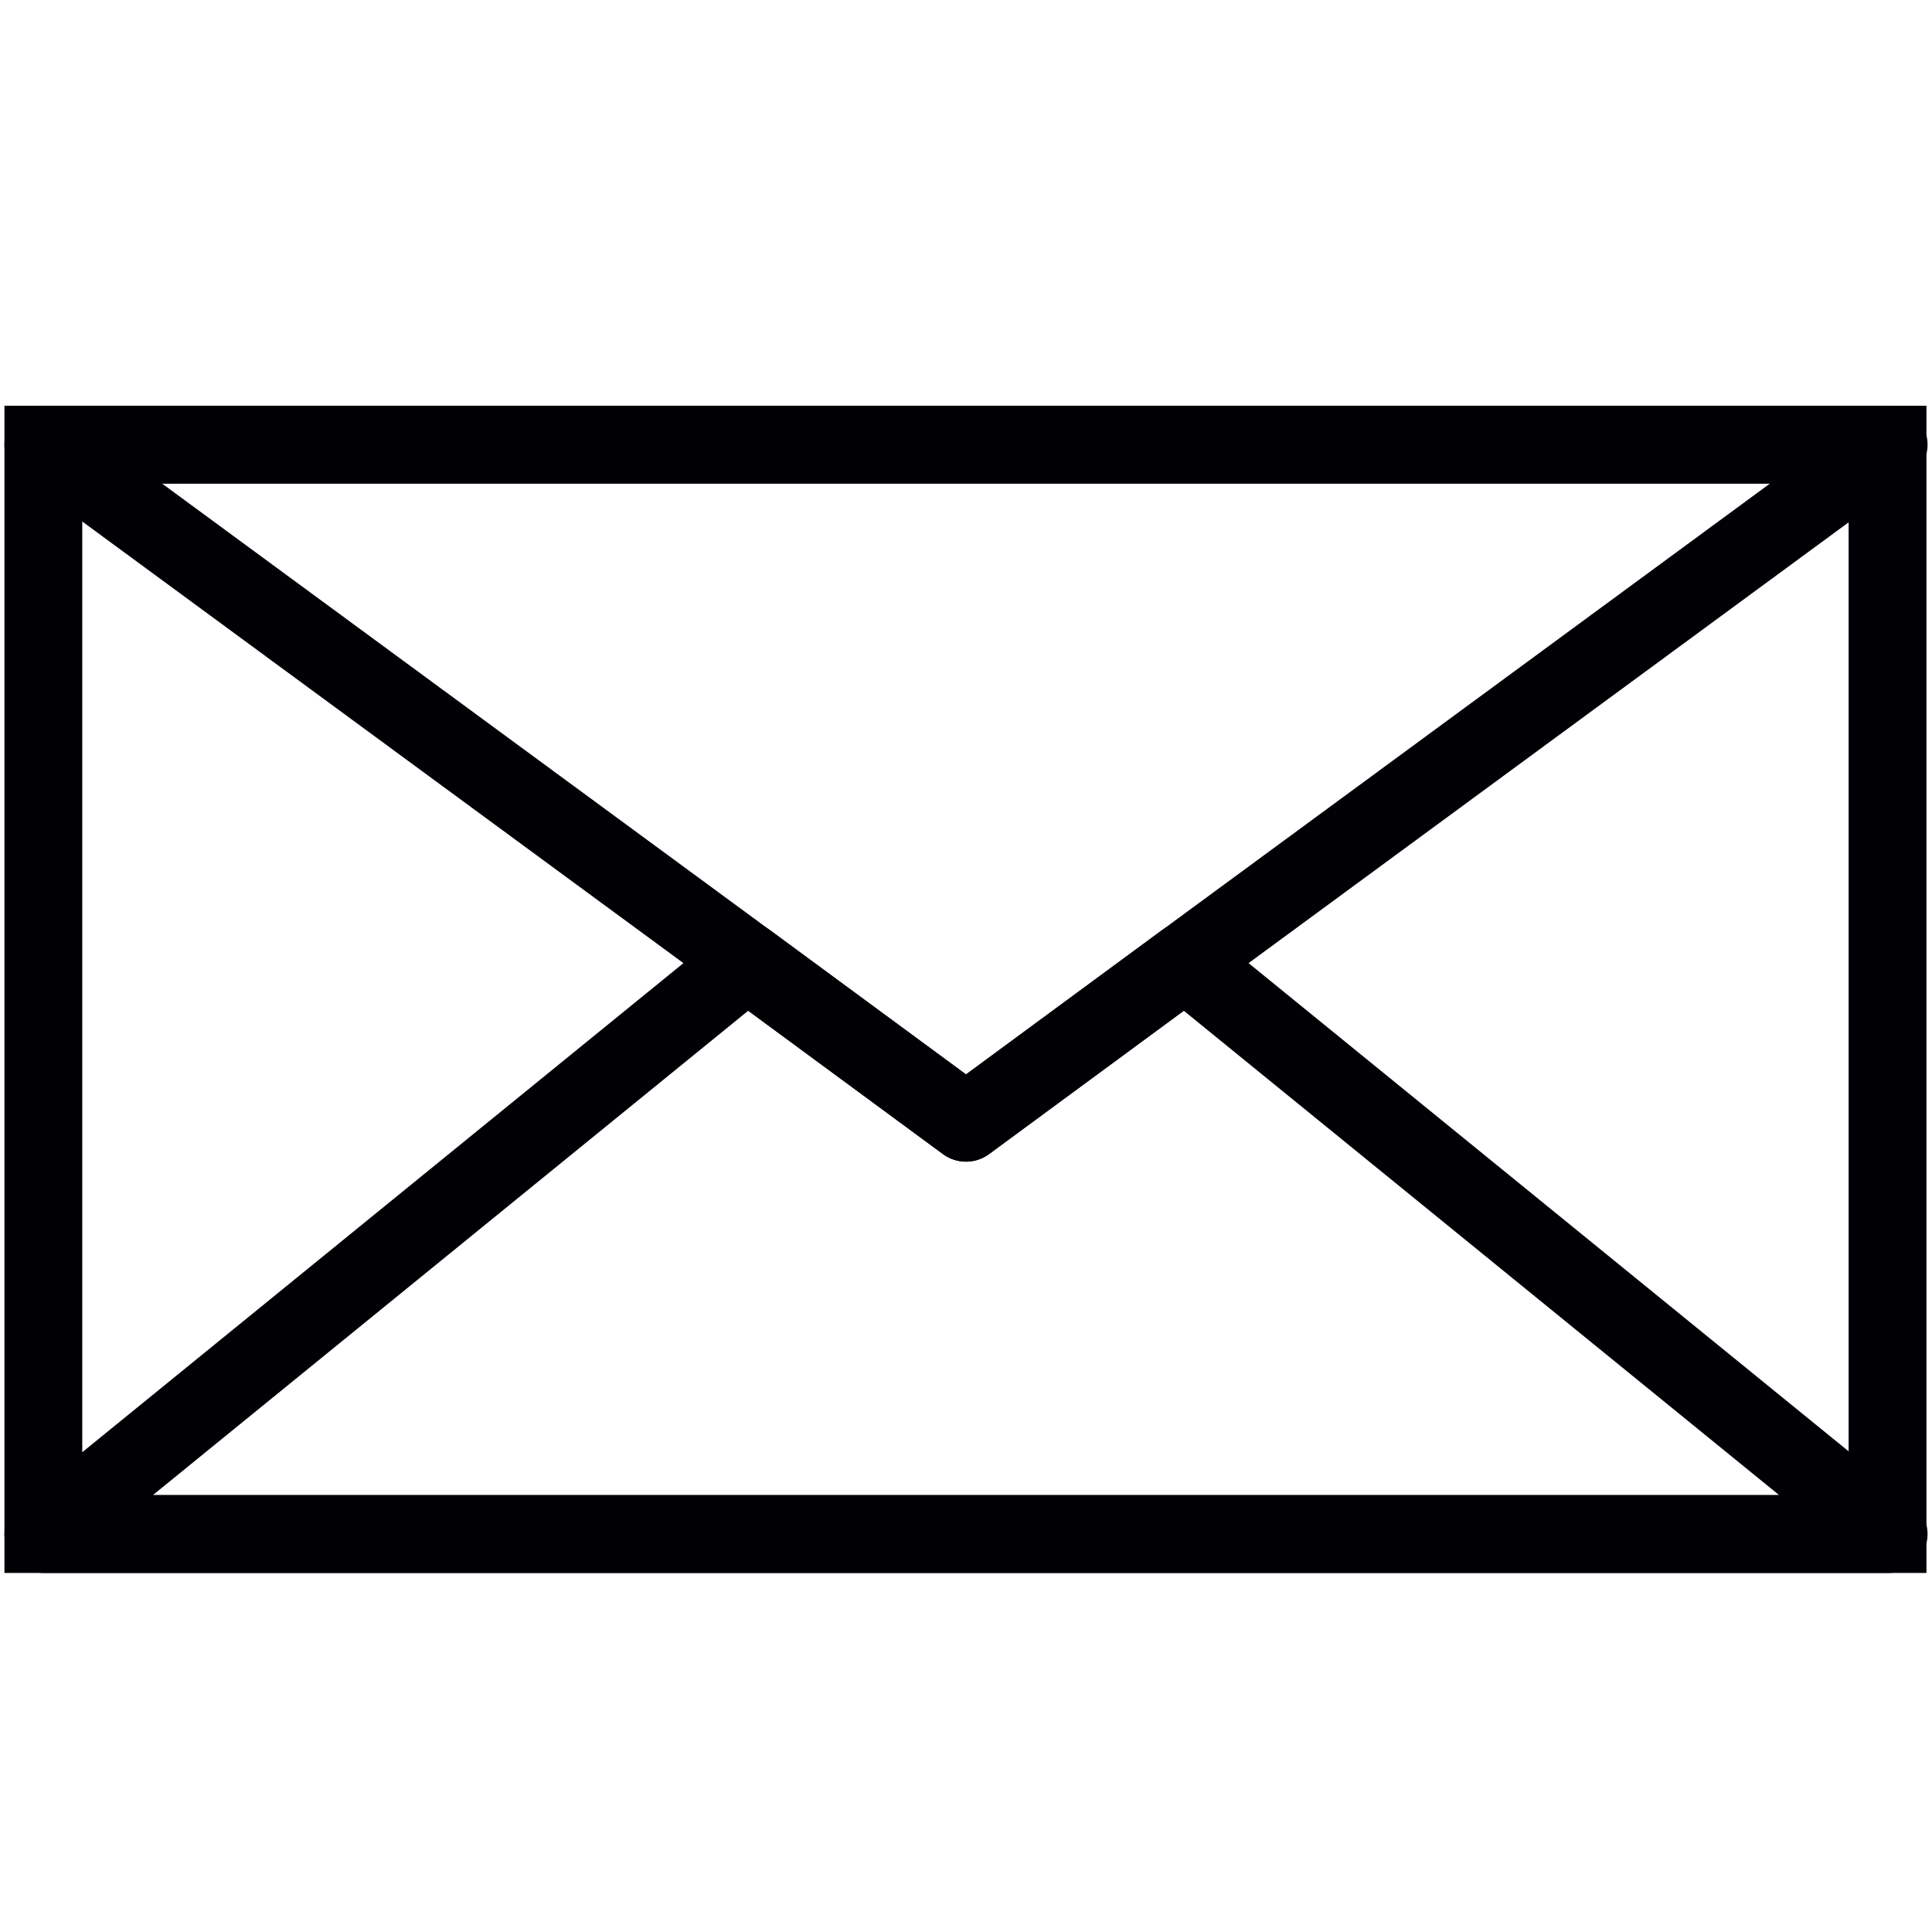
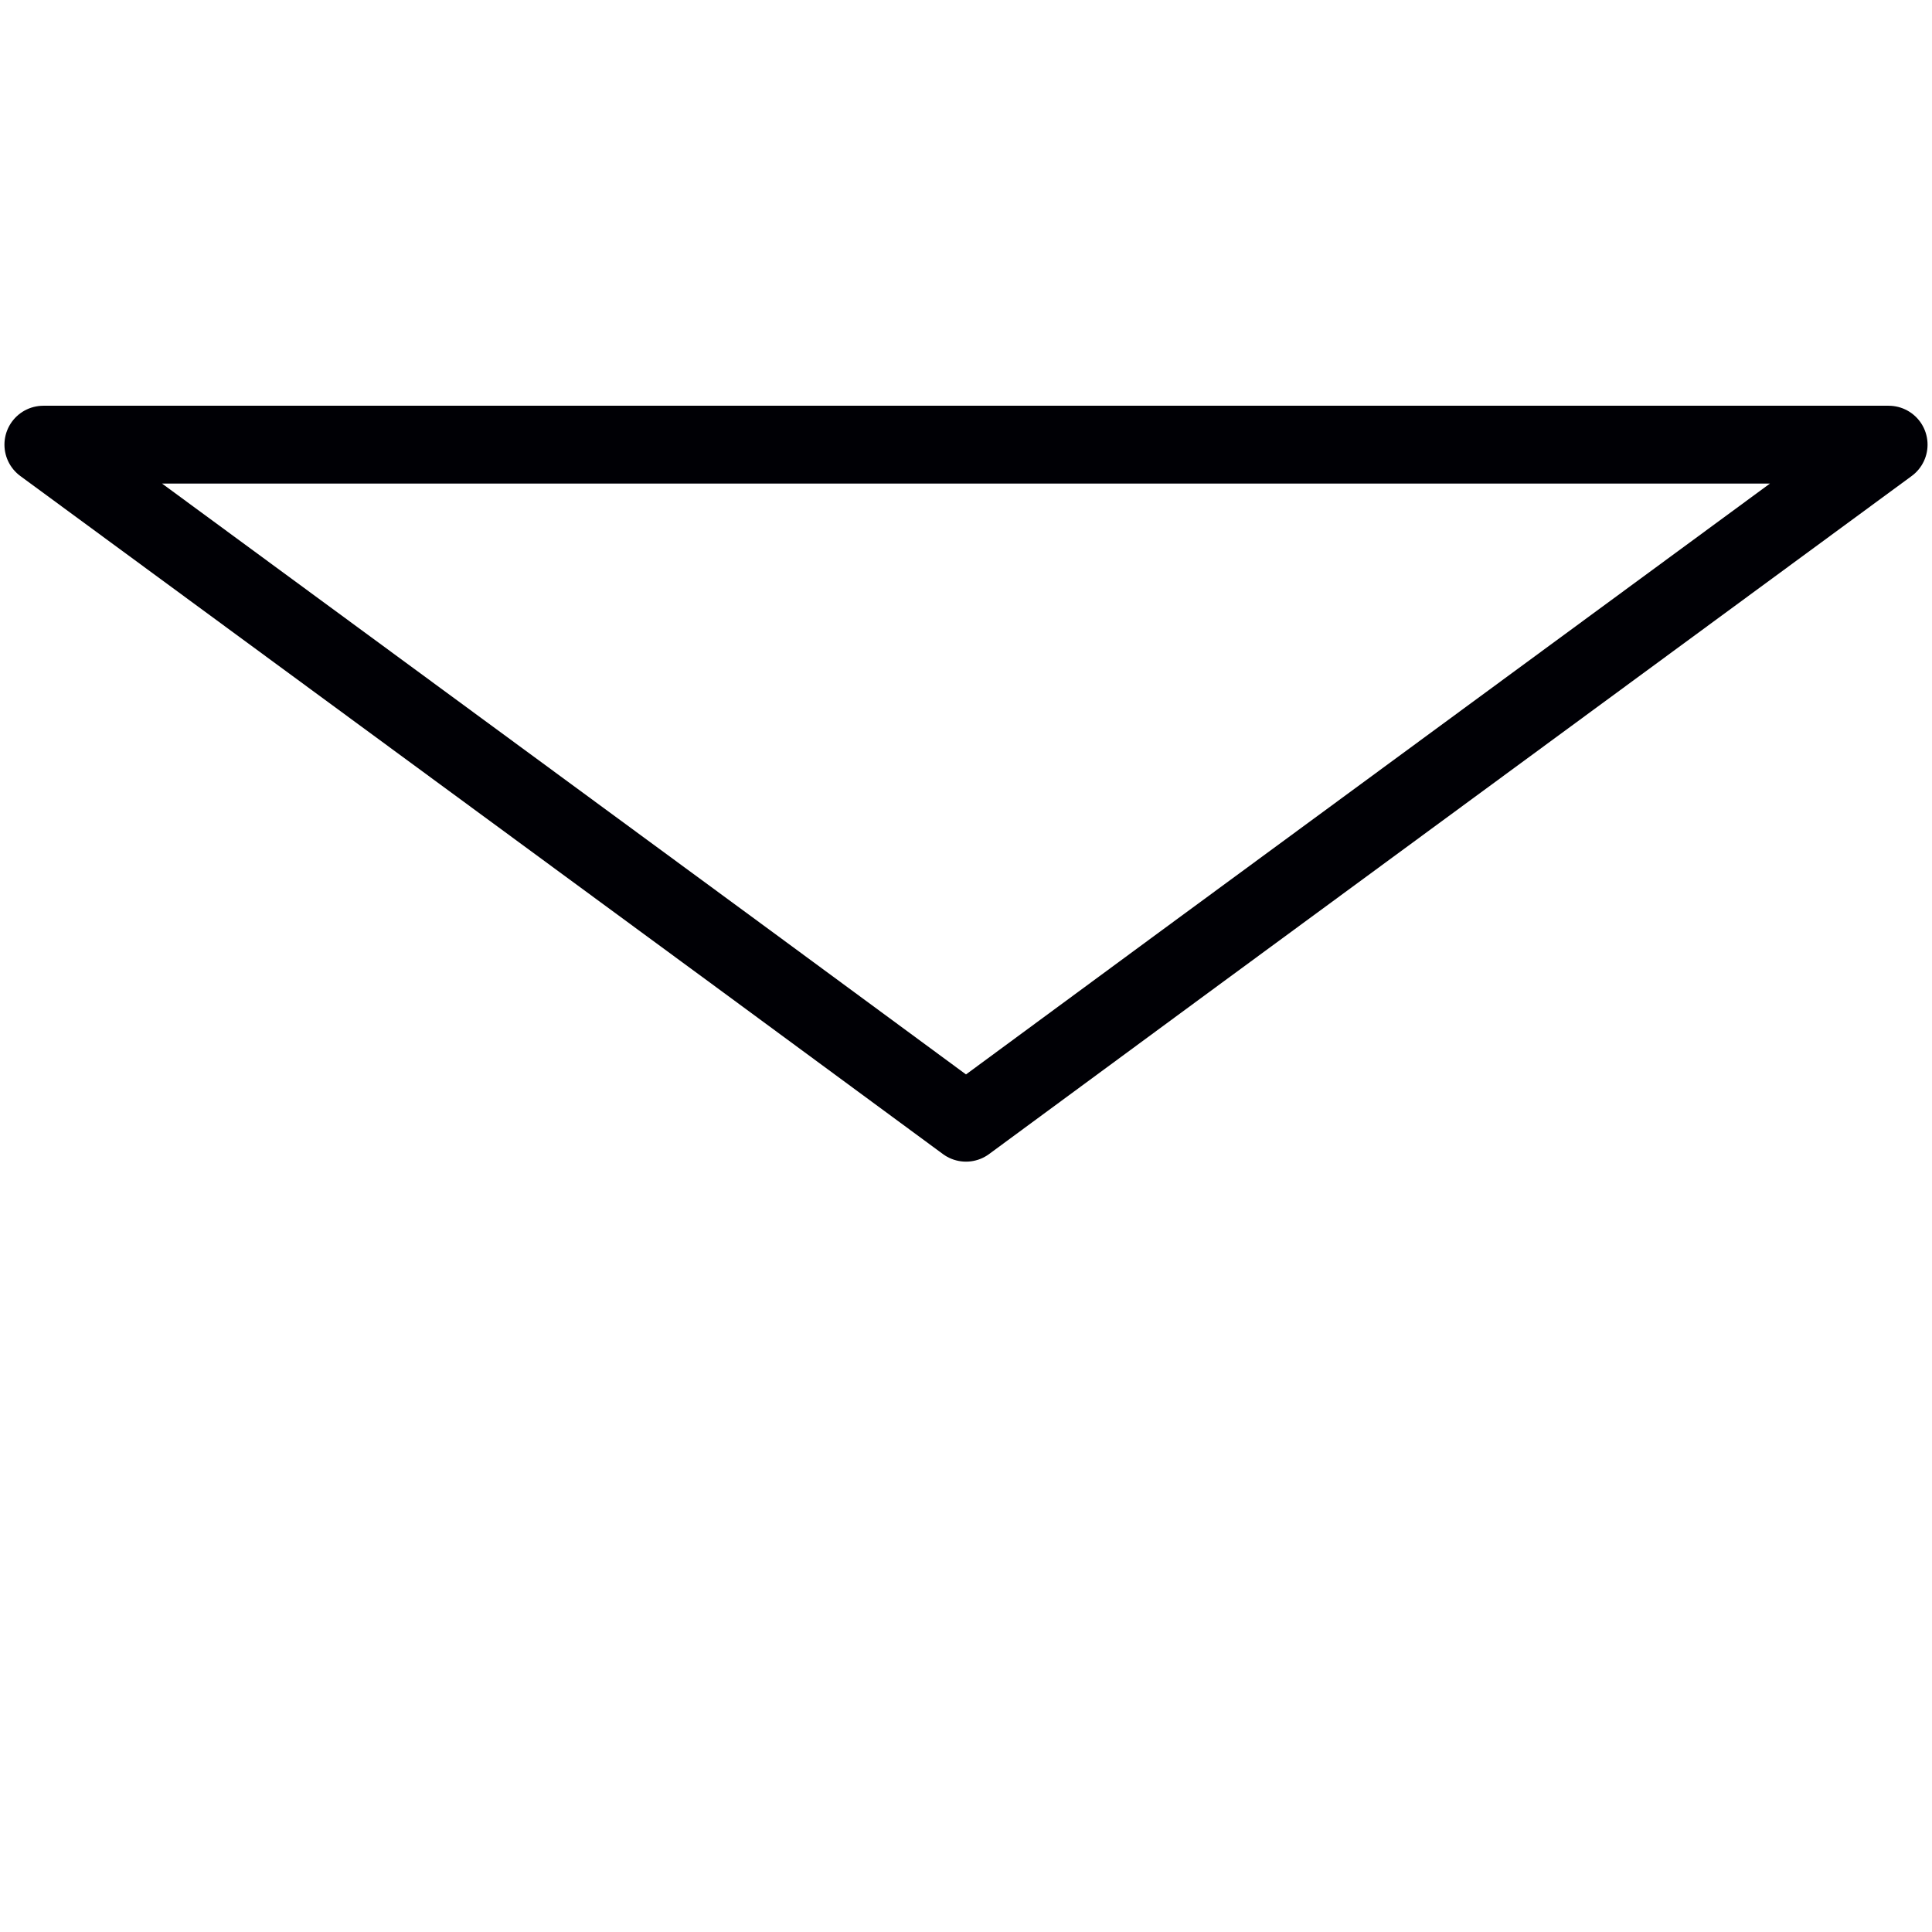
<svg xmlns="http://www.w3.org/2000/svg" version="1.1" id="Ebene_1" x="0px" y="0px" viewBox="0 0 173.8 173.8" style="enable-background:new 0 0 173.8 173.8;" xml:space="preserve">
  <style type="text/css">
	.st0{fill:none;stroke:#000005;stroke-width:7;stroke-miterlimit:10;}
	.st1{fill:none;stroke:#000005;stroke-width:7;stroke-linejoin:round;stroke-miterlimit:10;}
</style>
-   <rect x="3.9" y="40" class="st0" width="165.9" height="98" />
-   <polygon class="st1" points="86.9,101 67.2,86.5 3.9,138 169.9,138 106.6,86.5 " />
  <polygon class="st1" points="3.9,40 67.2,86.5 86.9,101 106.6,86.5 169.9,40 " />
</svg>